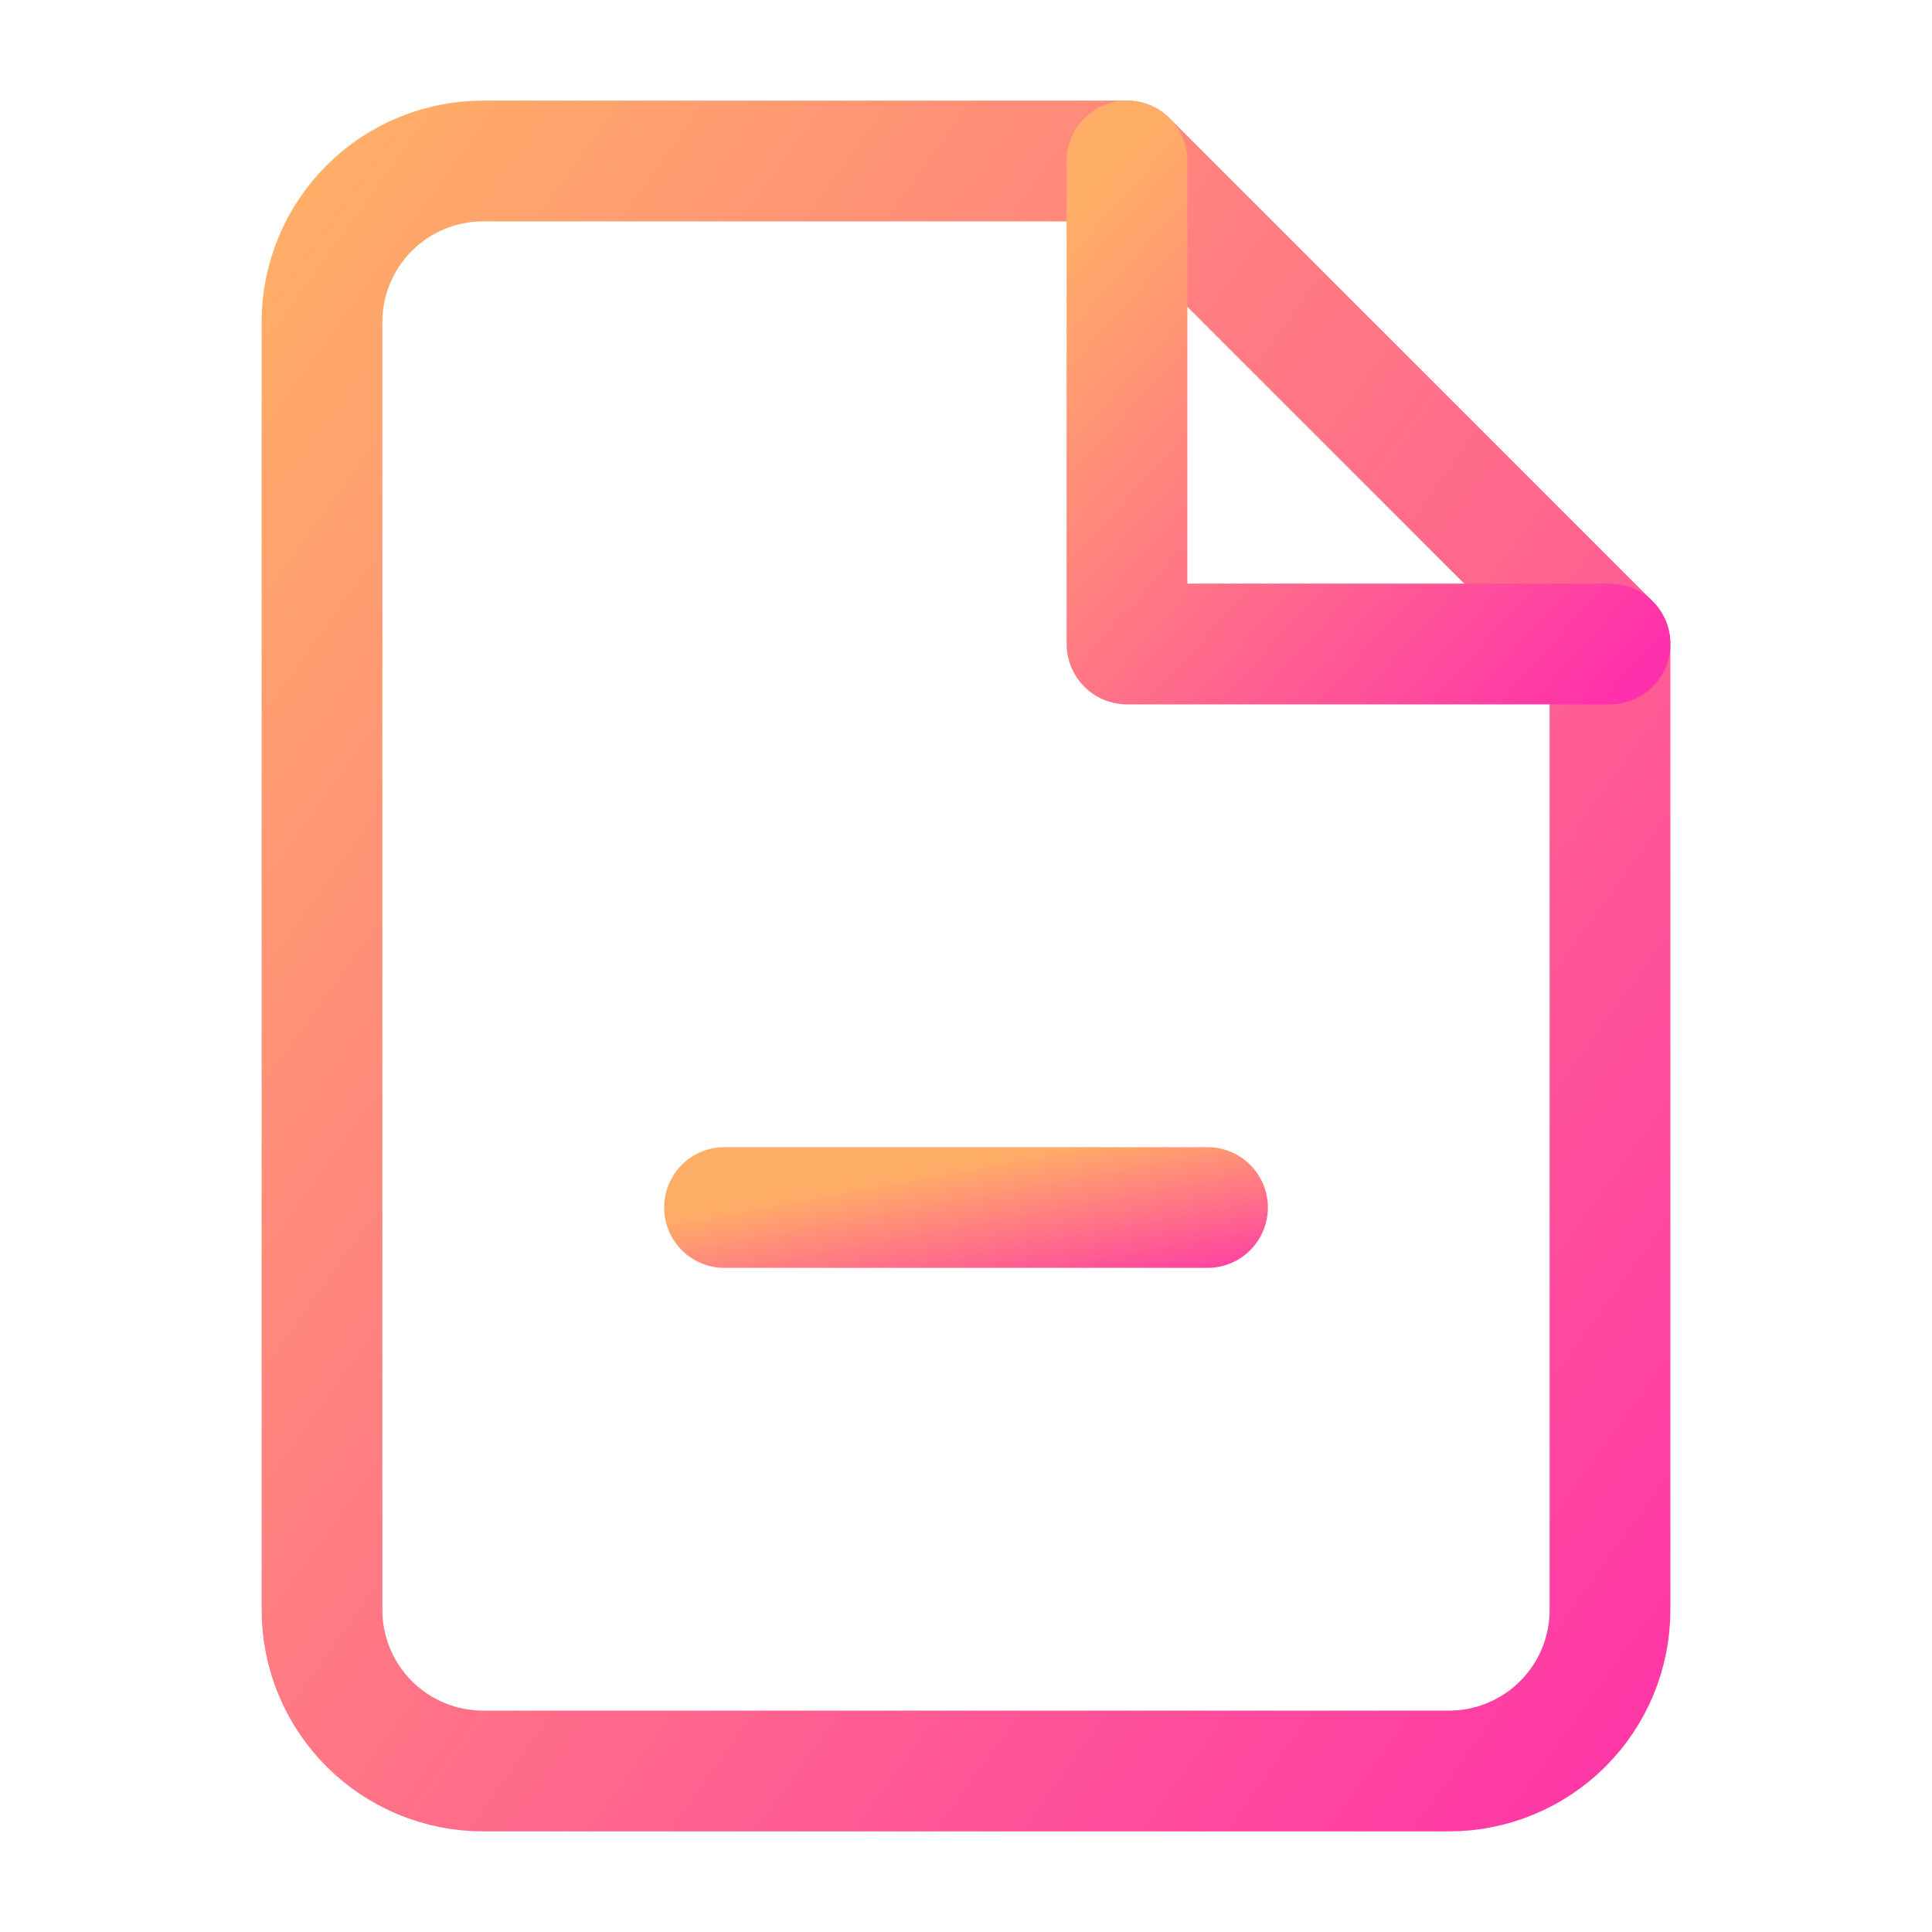
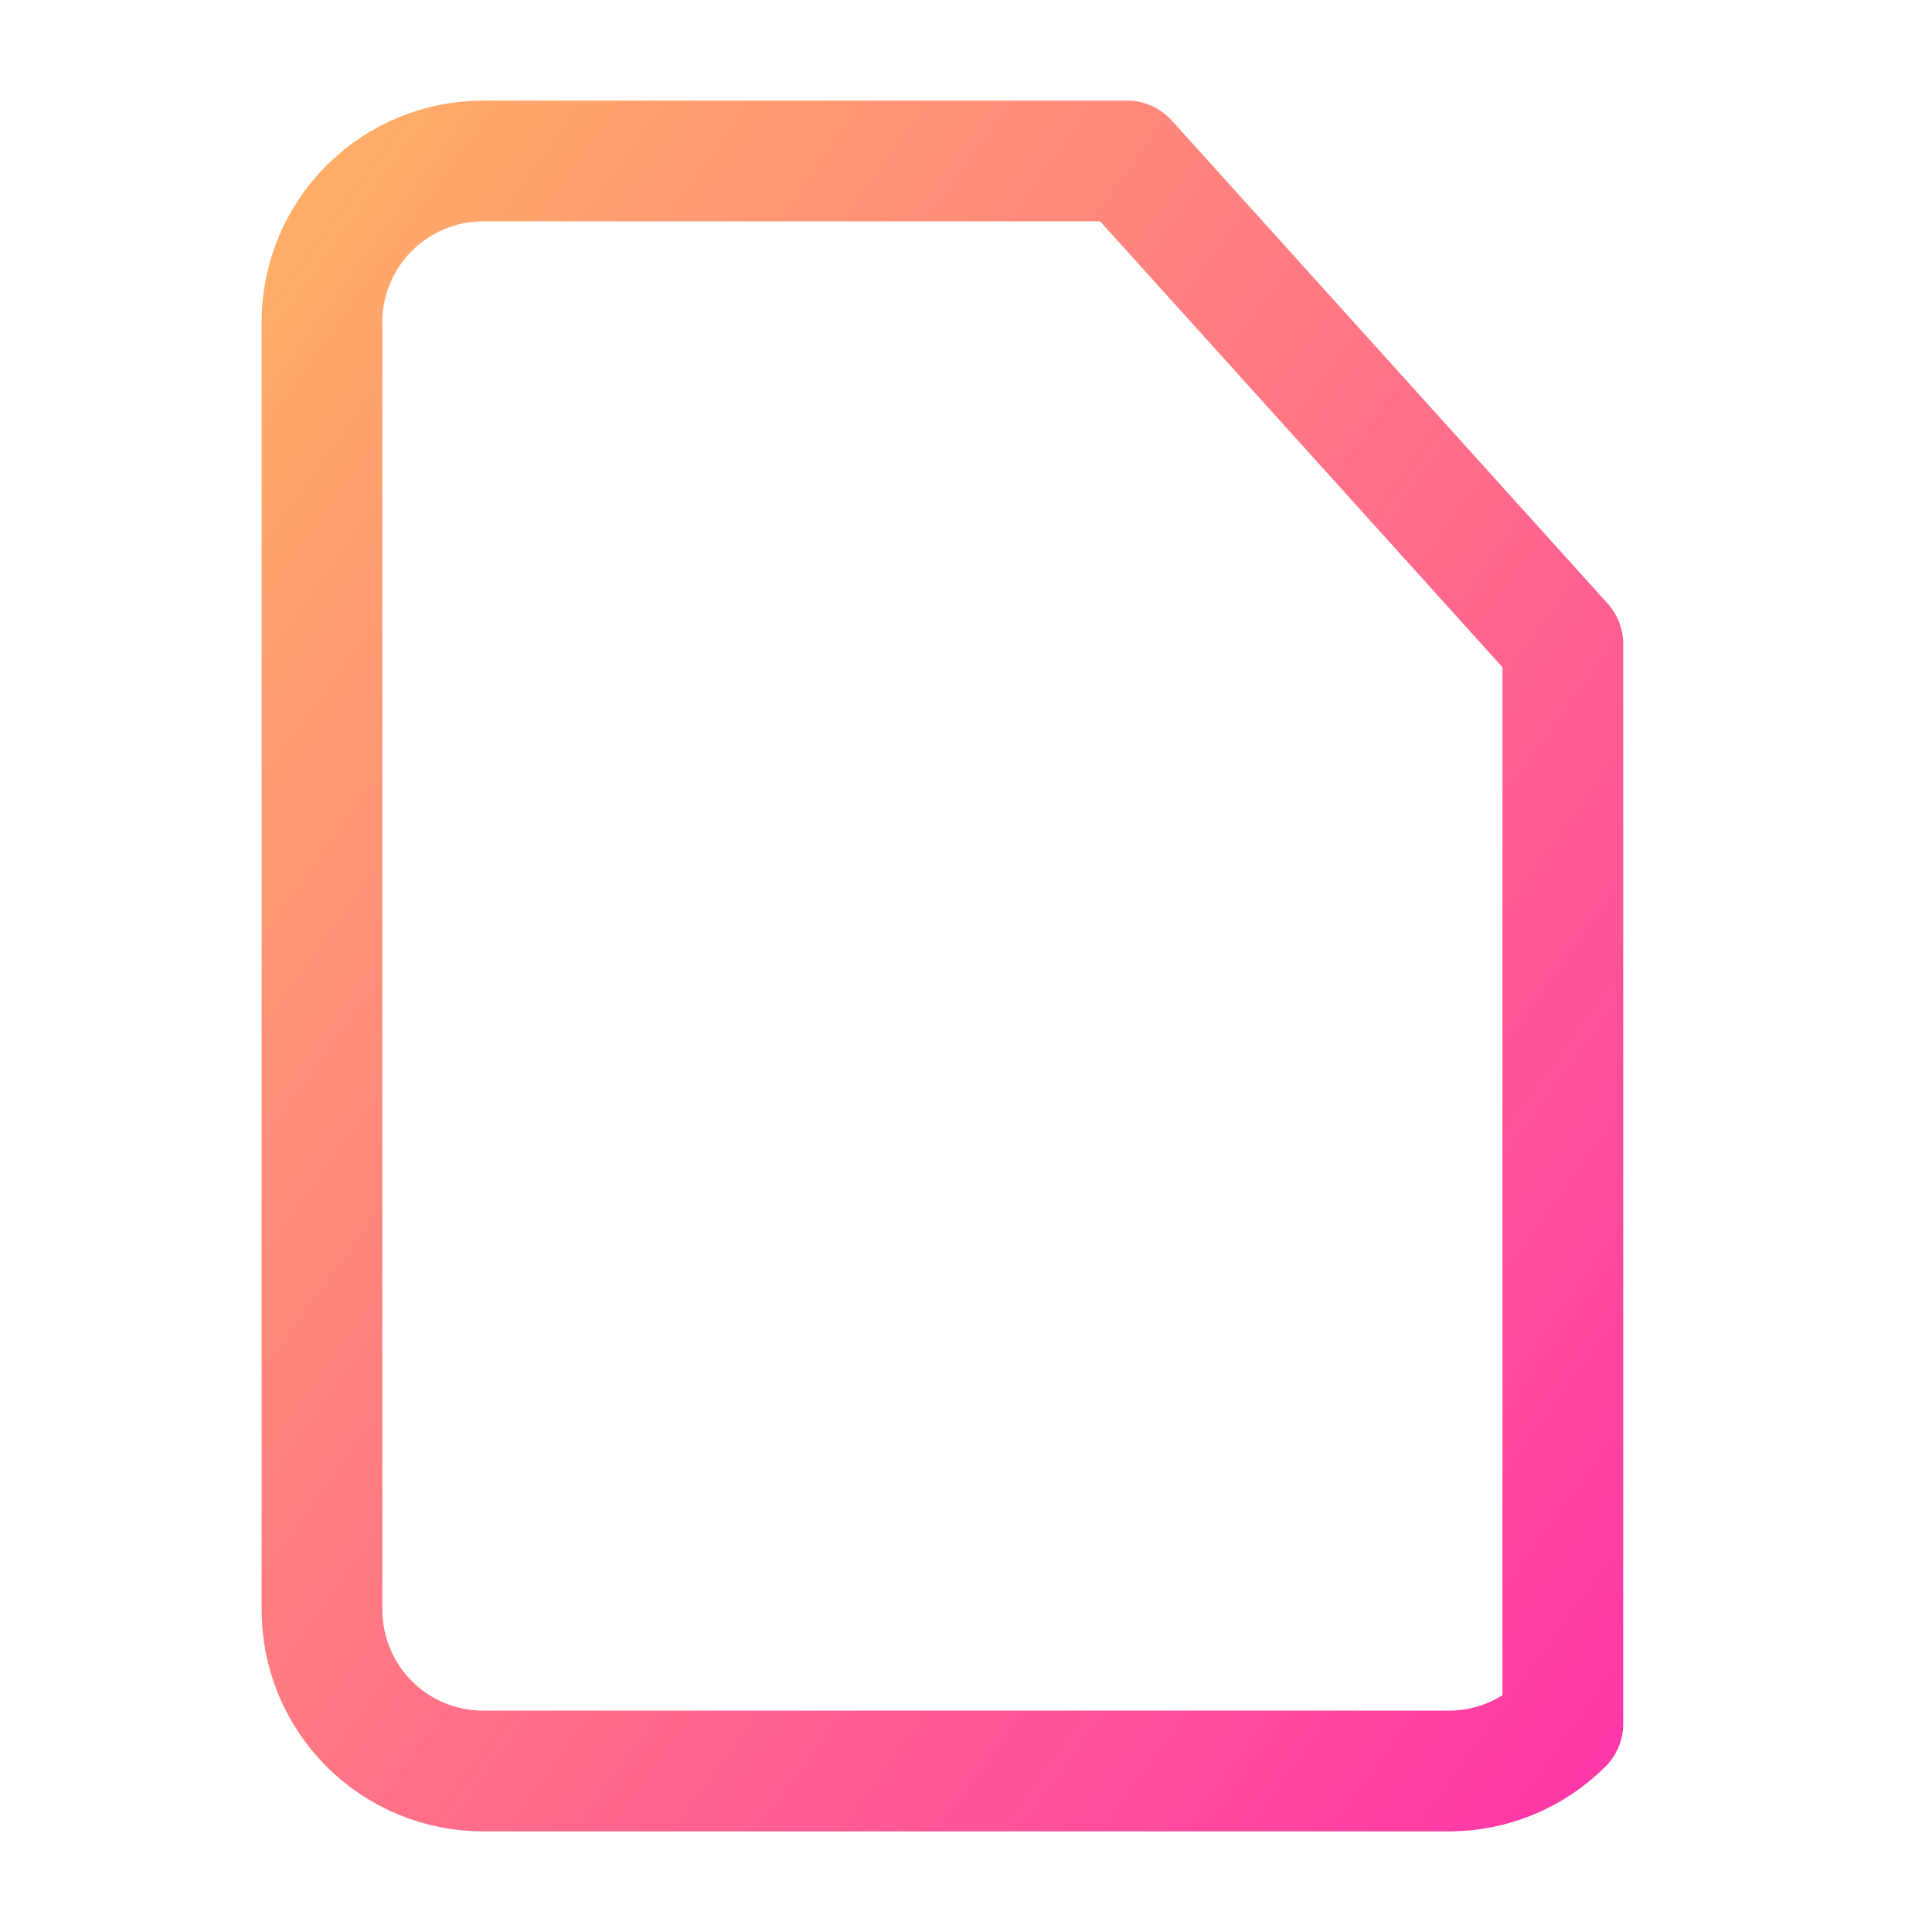
<svg xmlns="http://www.w3.org/2000/svg" width="24" height="24" viewBox="0 0 24 24" fill="none">
-   <path d="M14 2H6C5.47 2 4.961 2.211 4.586 2.586C4.211 2.961 4 3.47 4 4V20C4 20.53 4.211 21.039 4.586 21.414C4.961 21.789 5.47 22 6 22H18C18.53 22 19.039 21.789 19.414 21.414C19.789 21.039 20 20.53 20 20V8L14 2Z" stroke="url(#paint0_linear_2_1552)" stroke-width="1.5" stroke-linecap="round" stroke-linejoin="round" />
-   <path d="M14 2V8H20" stroke="url(#paint1_linear_2_1552)" stroke-width="1.5" stroke-linecap="round" stroke-linejoin="round" />
-   <path d="M9 15H15" stroke="url(#paint2_linear_2_1552)" stroke-width="1.5" stroke-linecap="round" stroke-linejoin="round" />
+   <path d="M14 2H6C5.47 2 4.961 2.211 4.586 2.586C4.211 2.961 4 3.47 4 4V20C4 20.53 4.211 21.039 4.586 21.414C4.961 21.789 5.47 22 6 22H18C18.53 22 19.039 21.789 19.414 21.414V8L14 2Z" stroke="url(#paint0_linear_2_1552)" stroke-width="1.5" stroke-linecap="round" stroke-linejoin="round" />
  <defs>
    <linearGradient id="paint0_linear_2_1552" x1="4" y1="2" x2="25.178" y2="17.261" gradientUnits="userSpaceOnUse">
      <stop stop-color="#FFAE67" />
      <stop offset="1" stop-color="#FF30AB" />
    </linearGradient>
    <linearGradient id="paint1_linear_2_1552" x1="14" y1="2" x2="20.661" y2="8" gradientUnits="userSpaceOnUse">
      <stop stop-color="#FFAE67" />
      <stop offset="1" stop-color="#FF30AB" />
    </linearGradient>
    <linearGradient id="paint2_linear_2_1552" x1="9" y1="15" x2="9.399" y2="17.159" gradientUnits="userSpaceOnUse">
      <stop stop-color="#FFAE67" />
      <stop offset="1" stop-color="#FF30AB" />
    </linearGradient>
  </defs>
</svg>